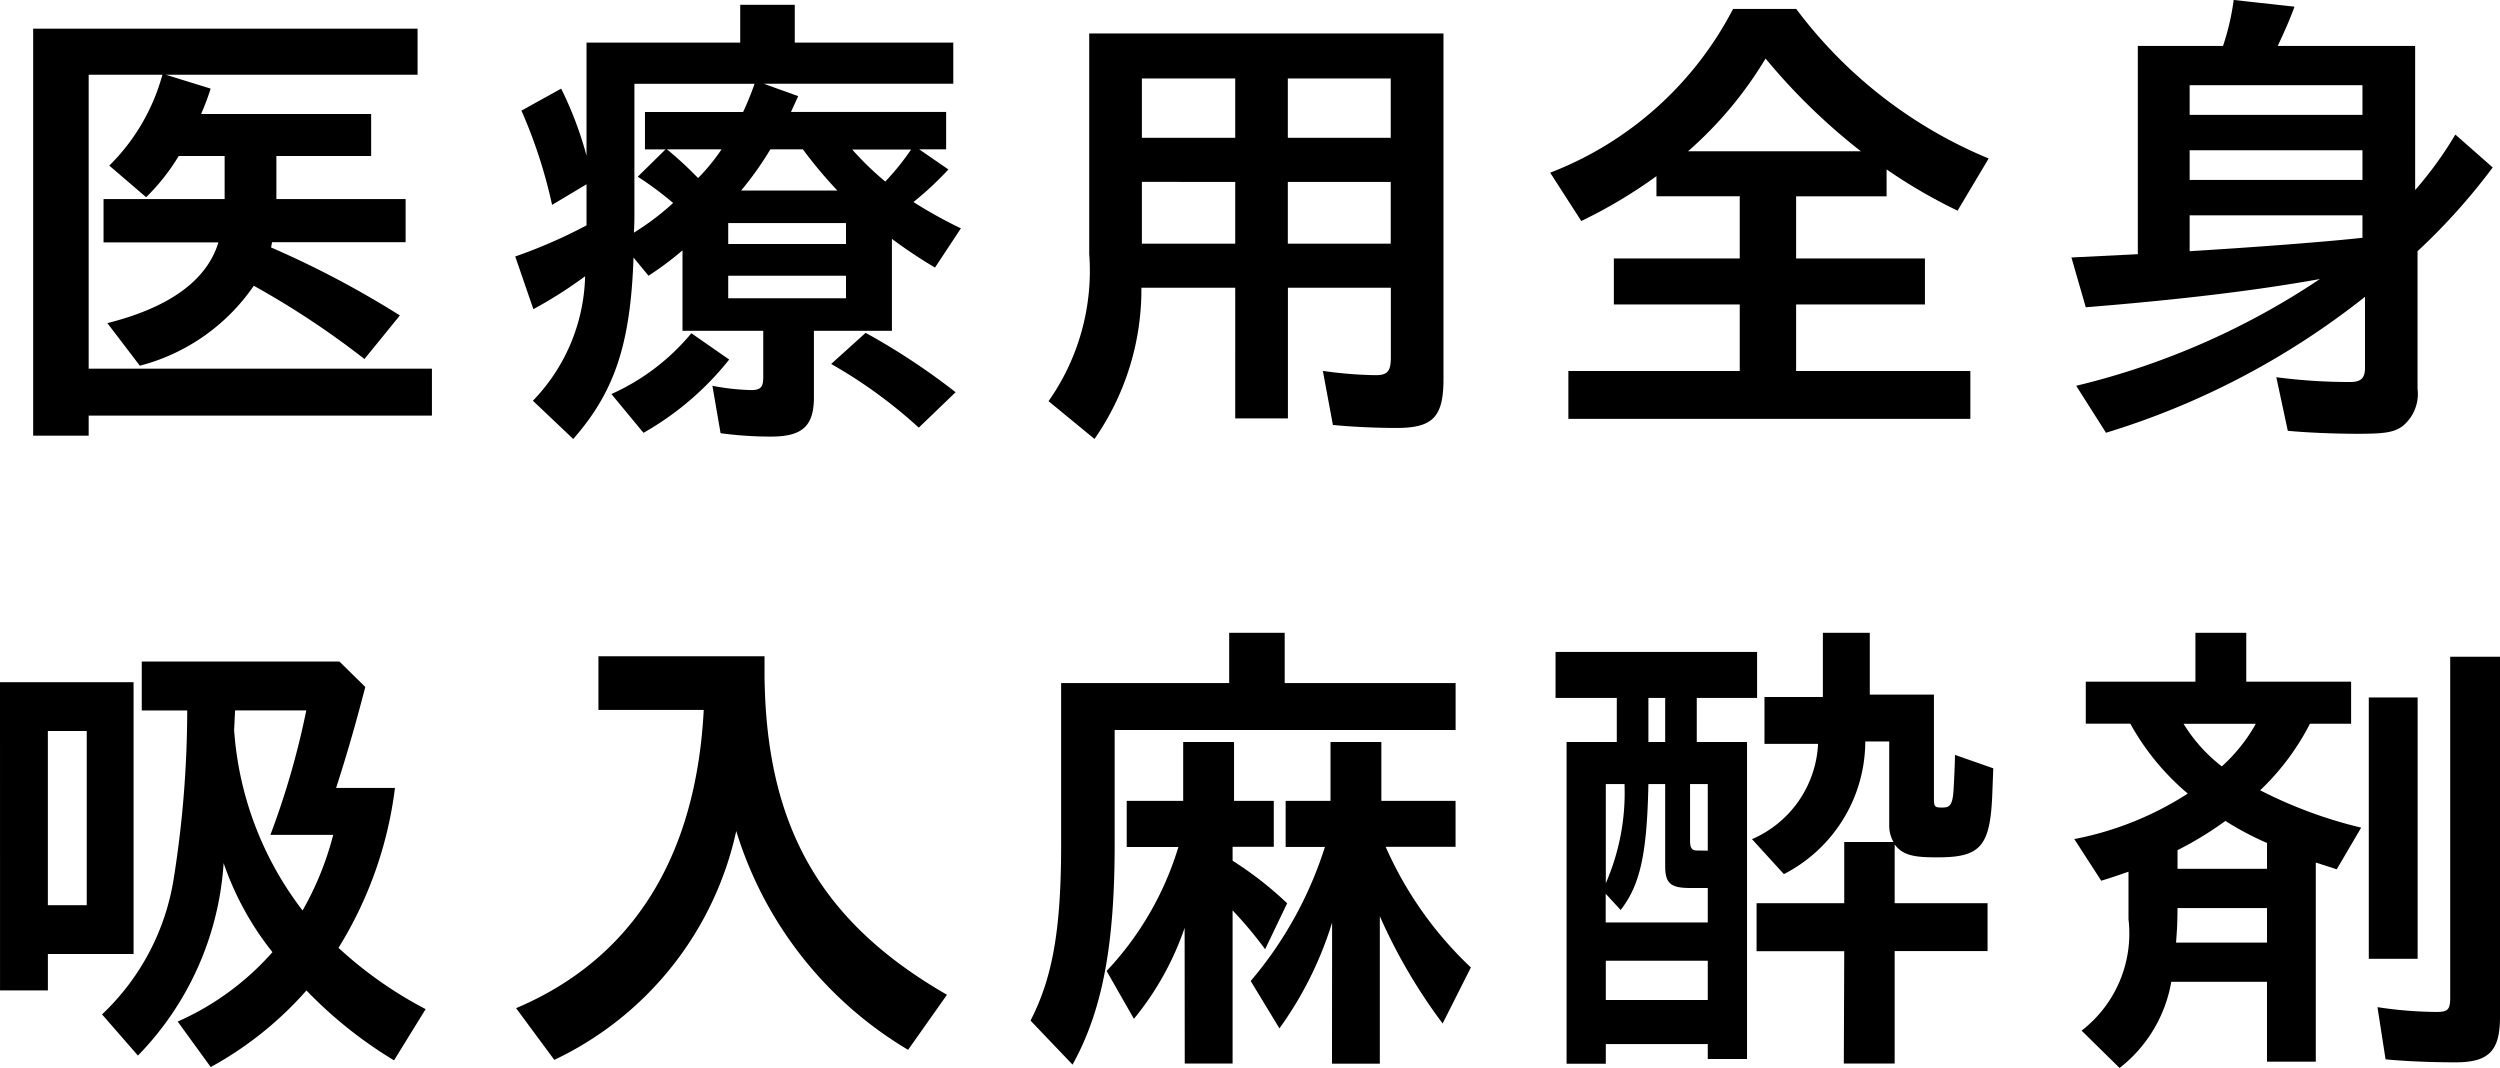
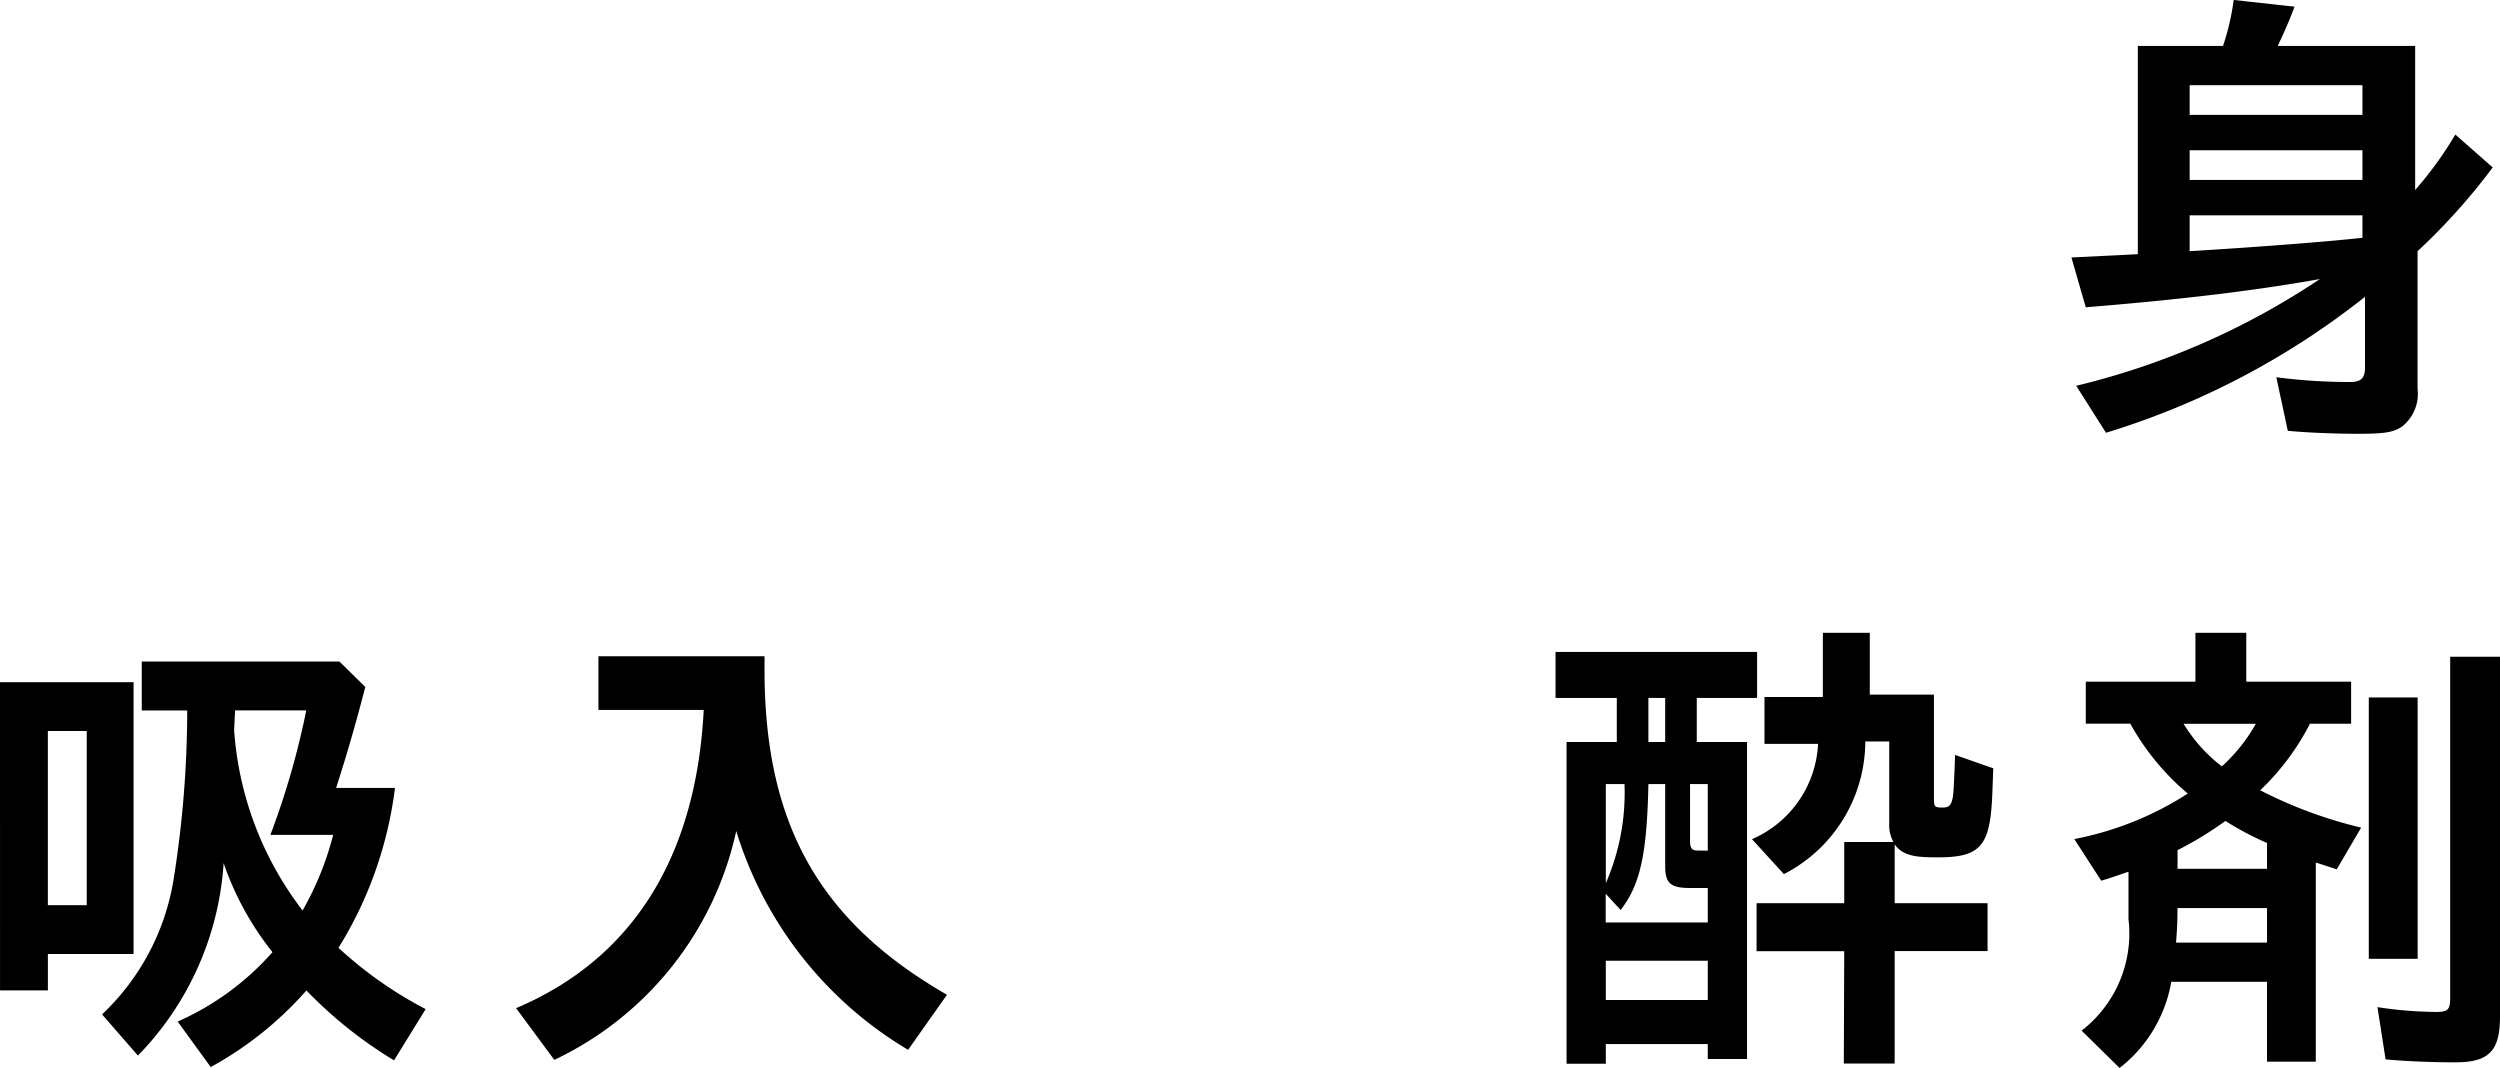
<svg xmlns="http://www.w3.org/2000/svg" width="83.59" height="35.709" viewBox="0 0 83.59 35.709">
  <g id="グループ_11904" data-name="グループ 11904" transform="translate(-604.82 -2809.001)">
-     <path id="パス_11260" data-name="パス 11260" d="M86.929.96H99.782V2.5H91.363l1.5.464a8.031,8.031,0,0,1-.32.849H98.23V5.218H95.061v1.44h4.321V8.1H94.916l-.032.175a32.044,32.044,0,0,1,4.306,2.273l-1.184,1.457a28.548,28.548,0,0,0-3.7-2.449,6.648,6.648,0,0,1-3.81,2.673L89.41,10.805c2.1-.529,3.33-1.442,3.713-2.7H89.282V6.658h4.049V5.218H91.795a7,7,0,0,1-1.089,1.377L89.474,5.538A6.761,6.761,0,0,0,91.25,2.5H88.785v9.828h11.477v1.569H88.785v.671H86.929Z" transform="translate(519 2809)" />
-     <path id="パス_11261" data-name="パス 11261" d="M103.638,13.4a6.193,6.193,0,0,0,1.746-4.162,14.678,14.678,0,0,1-1.73,1.1l-.607-1.761a17.166,17.166,0,0,0,2.384-1.04V6.163l-1.152.688A16.553,16.553,0,0,0,103.255,3.7l1.328-.736a12.16,12.16,0,0,1,.848,2.241V1.426h5.139V.161h1.824V1.426h5.3V2.8h-6.339l1.153.416-.241.528h5.188V4.995h-.9l.976.672a10.844,10.844,0,0,1-1.169,1.089,15.313,15.313,0,0,0,1.586.88l-.865,1.312a16.242,16.242,0,0,1-1.441-.96v3.073h-2.608v2.225c0,.961-.385,1.313-1.441,1.313a12.636,12.636,0,0,1-1.68-.113L109.64,12.9a7.677,7.677,0,0,0,1.3.144c.305,0,.4-.1.4-.416V11.061h-2.7V8.372a10.5,10.5,0,0,1-1.137.849l-.5-.609c-.1,2.881-.624,4.482-2.017,6.067Zm2.625-.224a7.4,7.4,0,0,0,2.674-2.033l1.264.88a9.864,9.864,0,0,1-2.865,2.45Zm2.065-6.387a11.1,11.1,0,0,0-1.184-.88l.928-.912h-.687V3.746h3.281a9.788,9.788,0,0,0,.384-.944h-4.018v4.29c0,.24,0,.416-.017.688a8.8,8.8,0,0,0,1.313-.993m1.617-1.792h-1.824a12.3,12.3,0,0,1,1.04.96,6.479,6.479,0,0,0,.784-.96m4.162,2.465h-3.938v.7h3.938Zm0,1.761h-3.938v.752h3.938Zm-.289-2.85a14.9,14.9,0,0,1-1.152-1.376h-1.088a10.933,10.933,0,0,1-.977,1.376Zm-.207,5.8,1.152-1.041a22.548,22.548,0,0,1,3.009,1.985L116.54,14.3a16.092,16.092,0,0,0-2.929-2.129m2.673-7.171h-1.97a10.272,10.272,0,0,0,1.106,1.072,8.459,8.459,0,0,0,.864-1.072" transform="translate(519 2809)" />
-     <path id="パス_11262" data-name="パス 11262" d="M120.879,13.414a7.571,7.571,0,0,0,1.36-4.93V1.121h11.845V12.677c0,1.265-.352,1.633-1.568,1.633-.625,0-1.441-.032-2.129-.1l-.336-1.808a13.457,13.457,0,0,0,1.761.143c.4,0,.512-.128.512-.591V9.621h-3.441V13.99h-1.762V9.621h-3.137a8.75,8.75,0,0,1-1.568,5.057Zm6.242-10.789H124V4.609h3.121Zm0,3.458H124V8.148h3.121Zm5.2-3.458h-3.441V4.609h3.441Zm0,3.458h-3.441V8.148h3.441Z" transform="translate(519 2809)" />
-     <path id="パス_11263" data-name="パス 11263" d="M138.26,12.406h5.73V10.18h-4.209V8.644h4.209V6.563h-2.785V5.891a16.463,16.463,0,0,1-2.513,1.5l-1.04-1.616A11.57,11.57,0,0,0,143.766.3h2.113A15.359,15.359,0,0,0,152.313,5.3l-1.04,1.745A17.764,17.764,0,0,1,148.9,5.666v.9h-3.025V8.644h4.307V10.18h-4.307v2.226h5.826v1.6H138.26Zm9.78-7.348a20.378,20.378,0,0,1-3.186-3.1,13,13,0,0,1-2.592,3.1Z" transform="translate(519 2809)" />
    <path id="パス_11264" data-name="パス 11264" d="M162.315,14.406l-.384-1.792a18.911,18.911,0,0,0,2.465.16c.368,0,.5-.129.5-.48V9.925a26.242,26.242,0,0,1-8.66,4.546L155.24,12.9a25.227,25.227,0,0,0,8.148-3.569c-2.225.4-4.8.7-7.828.944l-.48-1.665L157.3,8.5V1.537h2.849A8.254,8.254,0,0,0,160.506,0l2.033.224c-.144.4-.32.8-.56,1.312h4.594V6.355A12.54,12.54,0,0,0,167.917,4.5l1.249,1.1a20.817,20.817,0,0,1-2.513,2.8V13a1.391,1.391,0,0,1-.5,1.249c-.288.208-.593.256-1.49.256-.7,0-1.648-.032-2.352-.1m2.5-11.556h-5.778v.993h5.778Zm0,2.177h-5.778v.992h5.778Zm0,2.929V7.2h-5.778V8.4c2.1-.128,4.417-.3,5.778-.448" transform="translate(519 2809)" />
    <path id="パス_11265" data-name="パス 11265" d="M85.82,22.81h4.466V31.9H87.421v1.217h-1.6Zm2.9,1.632h-1.3v5.826h1.3Zm3.041,9.716a9.15,9.15,0,0,0,3.169-2.321,9.982,9.982,0,0,1-1.633-2.977,10.14,10.14,0,0,1-2.865,6.435l-1.2-1.377a7.941,7.941,0,0,0,2.4-4.562,36,36,0,0,0,.448-5.6h-1.52V22.121h6.61l.864.849c-.336,1.3-.64,2.337-.976,3.377h1.968a13.22,13.22,0,0,1-1.888,5.346,13.482,13.482,0,0,0,2.914,2.049l-1.057,1.713a14.358,14.358,0,0,1-2.929-2.337,11.818,11.818,0,0,1-3.2,2.561Zm5.2-6.242h-2.1a26.921,26.921,0,0,0,1.2-4.162H93.68l-.032.656a11.158,11.158,0,0,0,2.289,6.034,10.258,10.258,0,0,0,1.024-2.528" transform="translate(519 2809)" />
    <path id="パス_11266" data-name="パス 11266" d="M103.076,33.71c3.89-1.648,6.019-5.042,6.274-9.972h-3.521V21.945h5.554v.641c.048,5.042,1.873,8.243,6.1,10.676l-1.3,1.841a12.905,12.905,0,0,1-5.746-7.316,11.08,11.08,0,0,1-6.083,7.652Z" transform="translate(519 2809)" />
-     <path id="パス_11267" data-name="パス 11267" d="M120.276,34.125c.736-1.425,1.024-3.041,1.024-5.874v-5.41h5.619V21.16h1.856v1.681h5.715v1.568h-11.4v3.826c0,3.393-.416,5.57-1.408,7.363Zm5.153-3.1a9.766,9.766,0,0,1-1.695,3.042l-.913-1.6a10.455,10.455,0,0,0,2.4-4.146h-1.728V26.779h1.888V24.81h1.7v1.969h1.329v1.536h-1.377v.465a11.911,11.911,0,0,1,1.824,1.423l-.736,1.537a13.531,13.531,0,0,0-1.088-1.3v5.122h-1.6Zm4.931-.176a12.129,12.129,0,0,1-1.761,3.537l-.961-1.584a12.962,12.962,0,0,0,2.482-4.482h-1.313V26.779h1.5V24.81h1.7v1.969h2.481v1.536h-2.337A12.418,12.418,0,0,0,135,32.349l-.944,1.873a18.274,18.274,0,0,1-2.1-3.586v4.93h-1.6Z" transform="translate(519 2809)" />
    <path id="パス_11268" data-name="パス 11268" d="M138.2,24.81h1.679V23.337h-2.048V21.8h6.739v1.537h-2.017V24.81h1.681v10.6h-1.313v-.5h-3.409v.657H138.2Zm4.721,6.034V29.692h-.592c-.657,0-.832-.16-.832-.737V26.218h-.561c-.048,2.337-.271,3.361-.928,4.21l-.5-.544v.96Zm-2.784-4.626h-.625v3.314a7.563,7.563,0,0,0,.625-3.314m2.784,5.906h-3.409v1.312h3.409Zm-1.424-8.787h-.561V24.81h.561Zm1.424,5.107V26.218h-.592v1.9c0,.241.064.321.24.321Zm4.563,3.361h-2.931V30.2h2.931V28.155h1.647a1.11,1.11,0,0,1-.143-.577V24.793h-.8a5,5,0,0,1-2.722,4.435L144.4,28.059a3.662,3.662,0,0,0,2.209-3.186h-1.792V23.305h1.952V21.16h1.569v2.065h2.145v3.441c0,.305.015.336.271.336.24,0,.353-.048.385-.592.031-.512.048-1.04.048-1.168l1.28.448-.031.816c-.065,1.793-.385,2.161-1.825,2.161-.689,0-1.154-.032-1.441-.432V30.2h3.106v1.6h-3.106v3.761h-1.7Z" transform="translate(519 2809)" />
    <path id="パス_11269" data-name="パス 11269" d="M155.42,34.461a4.1,4.1,0,0,0,1.568-3.729V29.148c-.287.095-.592.208-.912.3l-.9-1.392a10.737,10.737,0,0,0,3.794-1.521,8.337,8.337,0,0,1-1.921-2.337h-1.489V22.793h3.666V21.16h1.7v1.633h3.506V24.2h-1.377a8.249,8.249,0,0,1-1.664,2.225,15.057,15.057,0,0,0,3.377,1.249l-.817,1.393-.7-.225V35.5h-1.632V32.829h-3.2a4.659,4.659,0,0,1-1.728,2.881Zm6.2-2.944V30.363h-2.994c0,.5-.016.737-.048,1.154Zm0-2.466v-.864a10.156,10.156,0,0,1-1.392-.737,11.611,11.611,0,0,1-1.6.977v.624Zm-.369-4.85H158.83a5.256,5.256,0,0,0,1.279,1.425,5.6,5.6,0,0,0,1.137-1.425m3.777-.88h1.633V32.06h-1.633Zm.561,12.1-.271-1.745a13.455,13.455,0,0,0,1.968.16c.4,0,.464-.08.464-.5V21.96h1.665V34c0,1.137-.369,1.521-1.488,1.521-.77,0-1.65-.033-2.338-.1" transform="translate(519 2809)" />
  </g>
</svg>